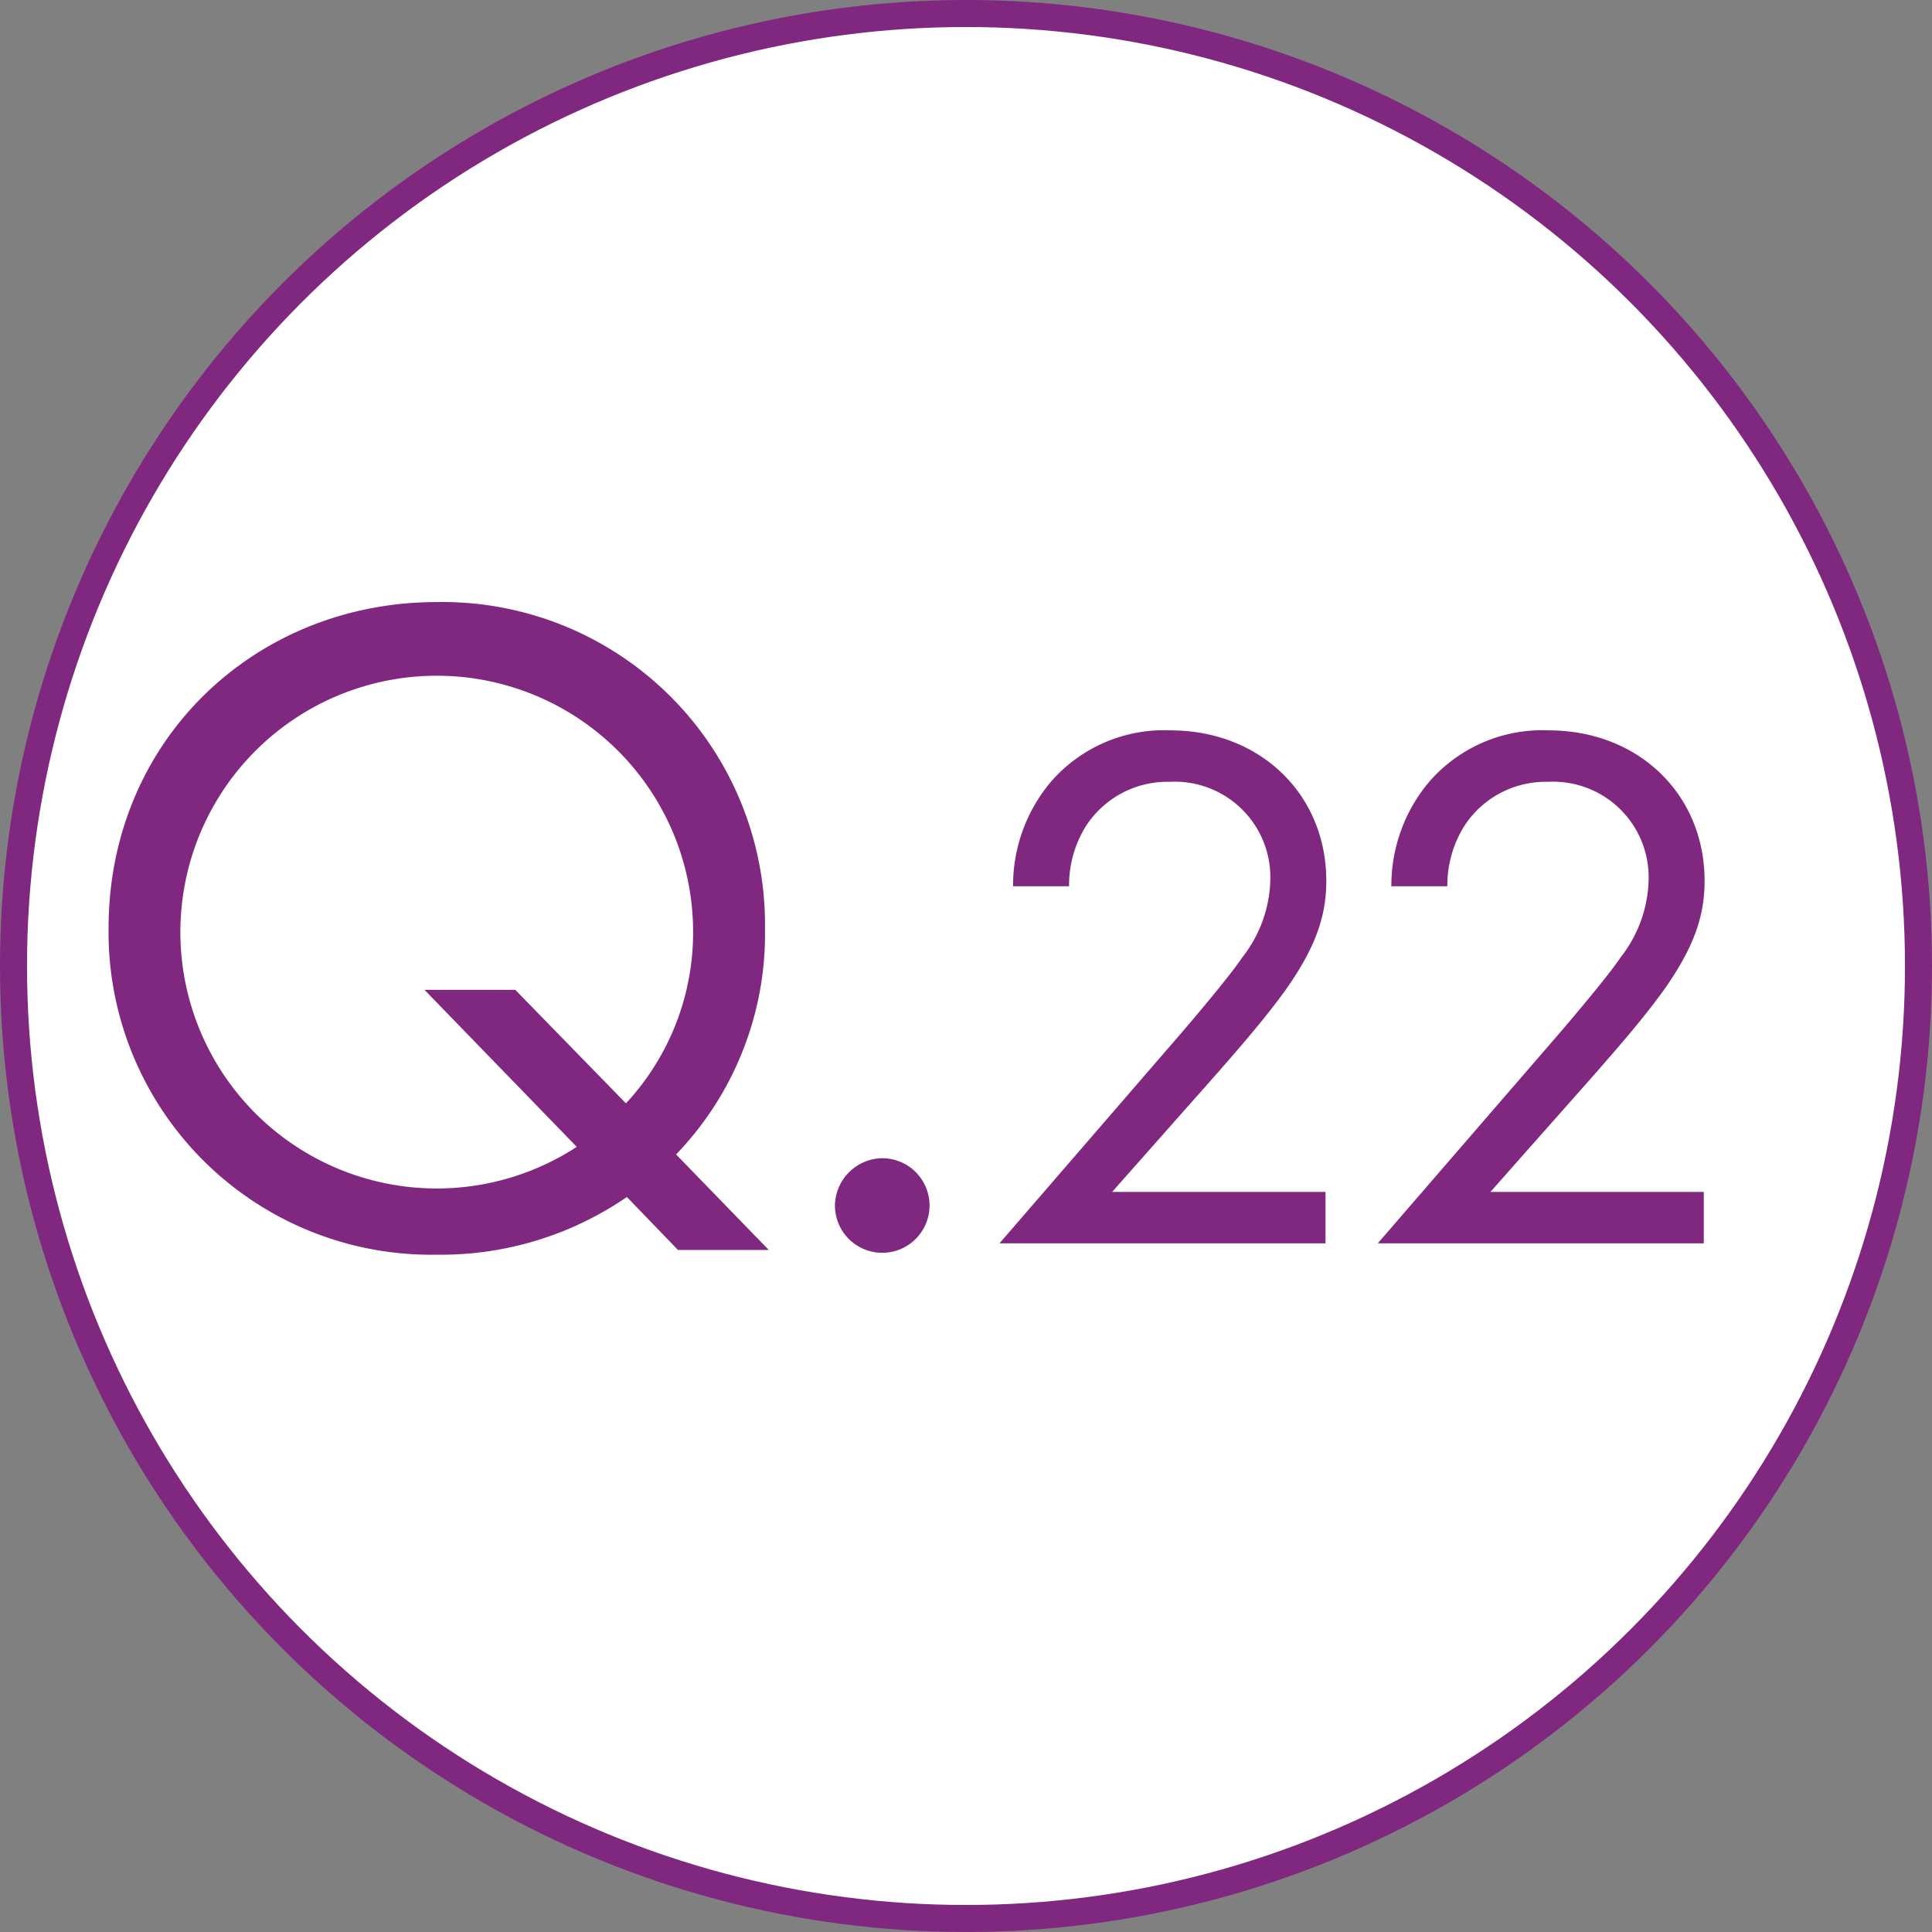
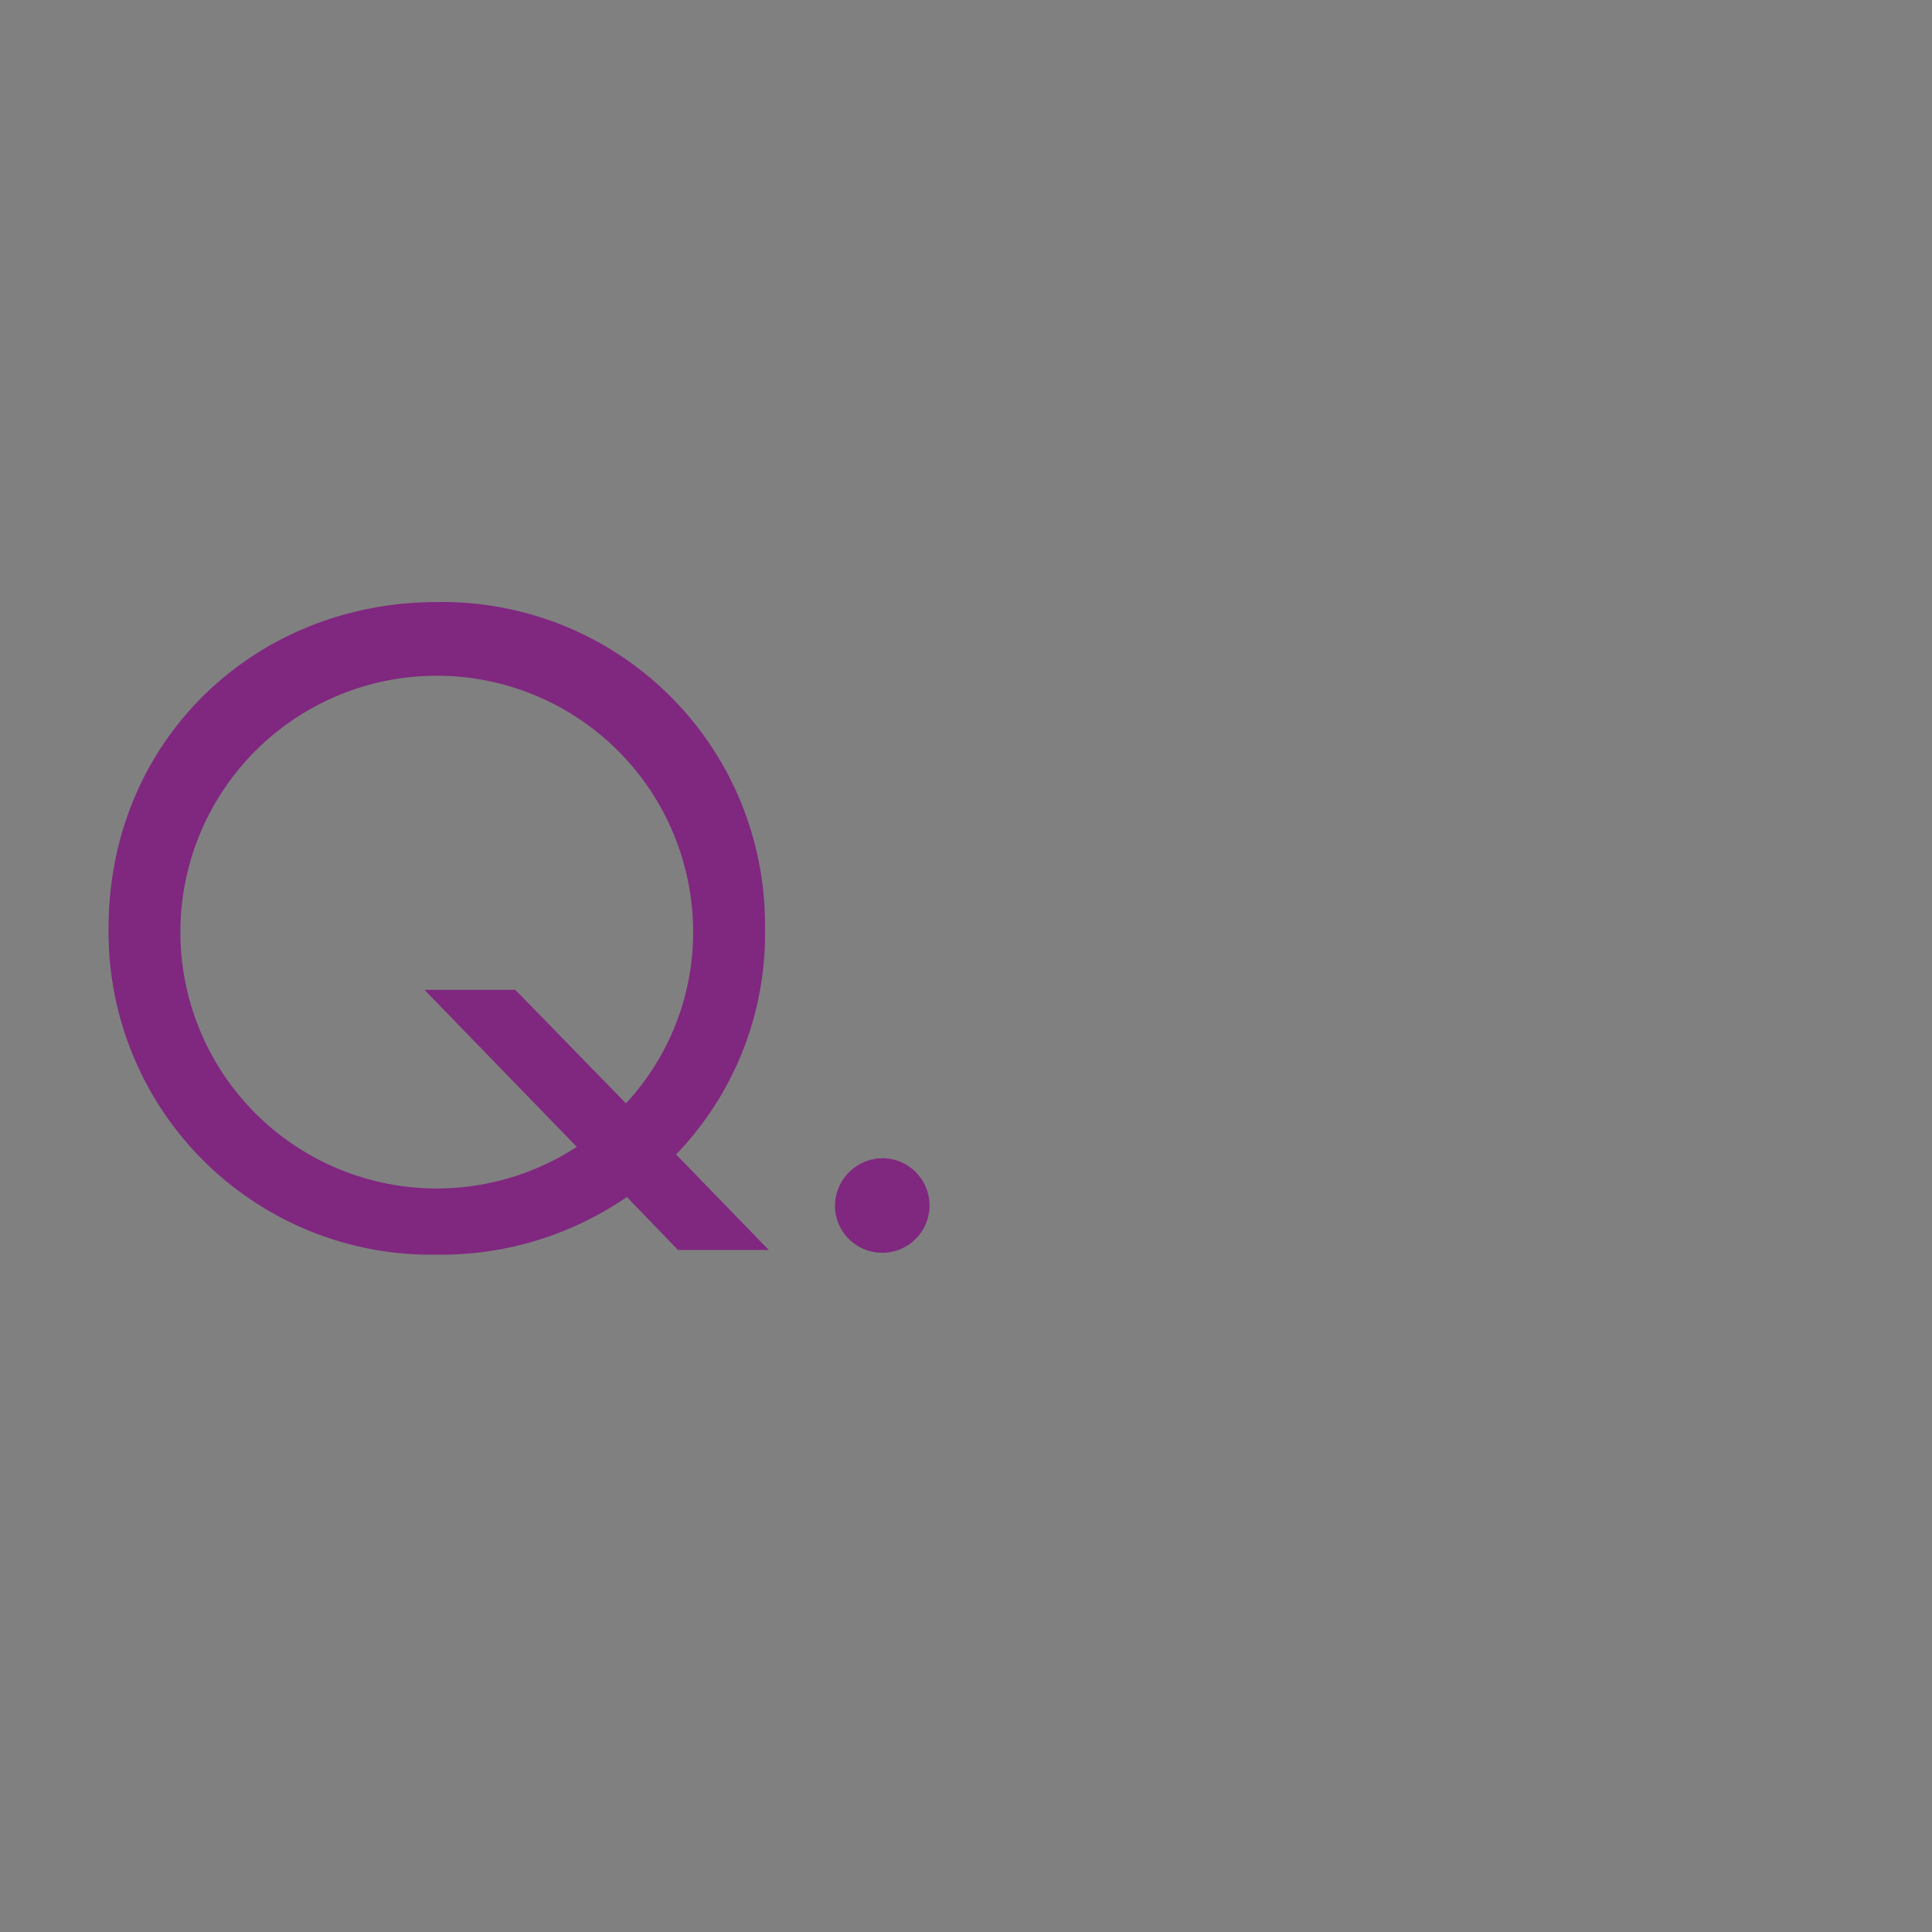
<svg xmlns="http://www.w3.org/2000/svg" width="143" height="143">
  <rect width="100%" height="100%" fill="#808080" stroke="none" />
  <g data-name="グループ 1540" transform="translate(-798 -1125.25)">
-     <circle data-name="楕円形 9" cx="70.5" cy="70.5" r="70.5" transform="translate(799 1126.25)" fill="#fff" stroke="#802780" stroke-miterlimit="10" stroke-width="2" />
    <path data-name="パス 2671" d="M844.4 1213.847a24.284 24.284 0 0 1-14.071 4.27 23.88 23.88 0 0 1-24.293-24.152c0-13.931 10.852-24.152 24.293-24.152a23.879 23.879 0 0 1 24.293 24.152 23.524 23.524 0 0 1-6.581 16.732l6.86 7.071h-6.721Zm-.069-6.931a18.6 18.6 0 0 0 4.97-12.951 18.976 18.976 0 1 0-8.61 16.172l-11.271-11.621h6.721Z" fill="#802780" />
    <path data-name="パス 2672" d="M863.3 1210.977a3.5 3.5 0 1 1-3.5 3.5 3.556 3.556 0 0 1 3.5-3.5Z" fill="#802780" />
-     <path data-name="パス 2673" d="m871.977 1217.278 13.607-15.737c.952-1.119 3.473-4.088 4.368-5.431a9.621 9.621 0 0 0 2.072-5.712 7.074 7.074 0 0 0-7.448-7.281 7.182 7.182 0 0 0-6.216 3.305 8.277 8.277 0 0 0-1.231 4.424h-4.145a11.9 11.9 0 0 1 2.8-7.729 11.071 11.071 0 0 1 8.849-3.807c6.607 0 11.535 4.7 11.535 11.143 0 2.521-.729 4.817-2.968 8.008-1.567 2.185-3.584 4.481-5.1 6.217l-7.783 8.792h15.792v3.808Z" fill="#802780" />
-     <path data-name="パス 2674" d="m899.977 1217.278 13.607-15.737c.952-1.119 3.473-4.088 4.368-5.431a9.621 9.621 0 0 0 2.072-5.712 7.074 7.074 0 0 0-7.448-7.281 7.182 7.182 0 0 0-6.216 3.305 8.277 8.277 0 0 0-1.231 4.424h-4.145a11.9 11.9 0 0 1 2.8-7.729 11.071 11.071 0 0 1 8.849-3.807c6.607 0 11.535 4.7 11.535 11.143 0 2.521-.729 4.817-2.968 8.008-1.567 2.185-3.584 4.481-5.1 6.217l-7.783 8.792h15.792v3.808Z" fill="#802780" />
  </g>
</svg>